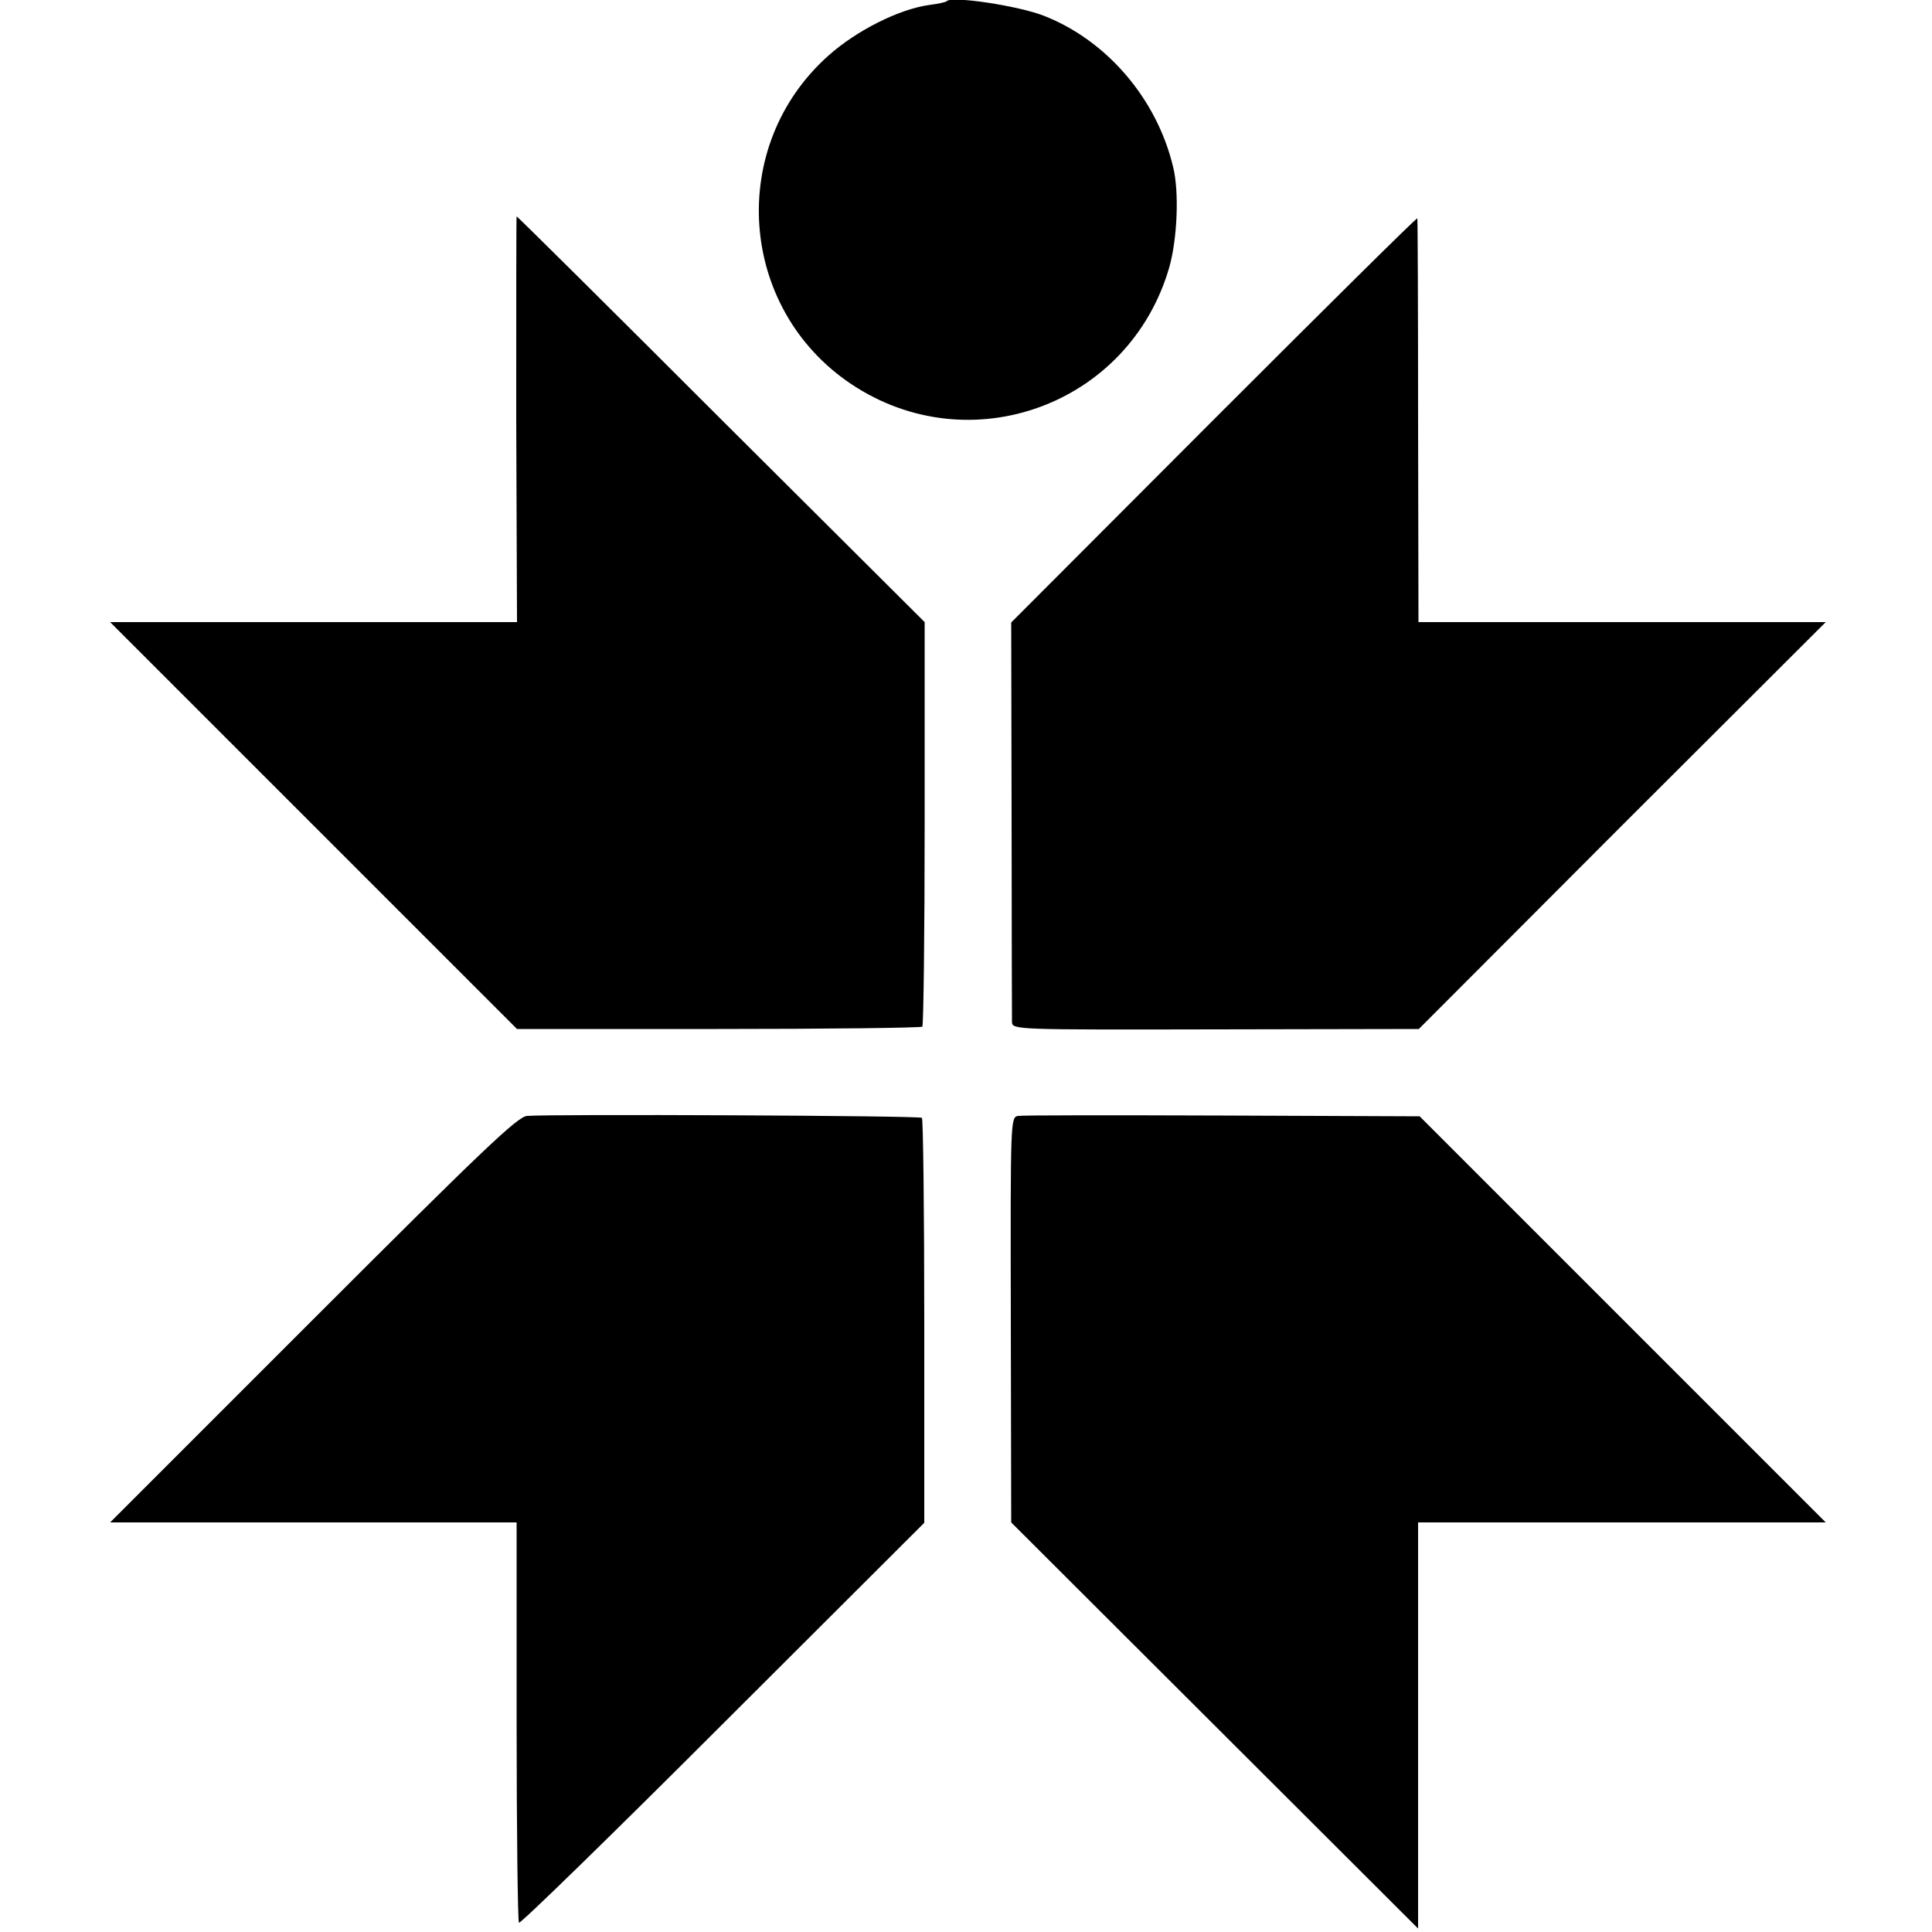
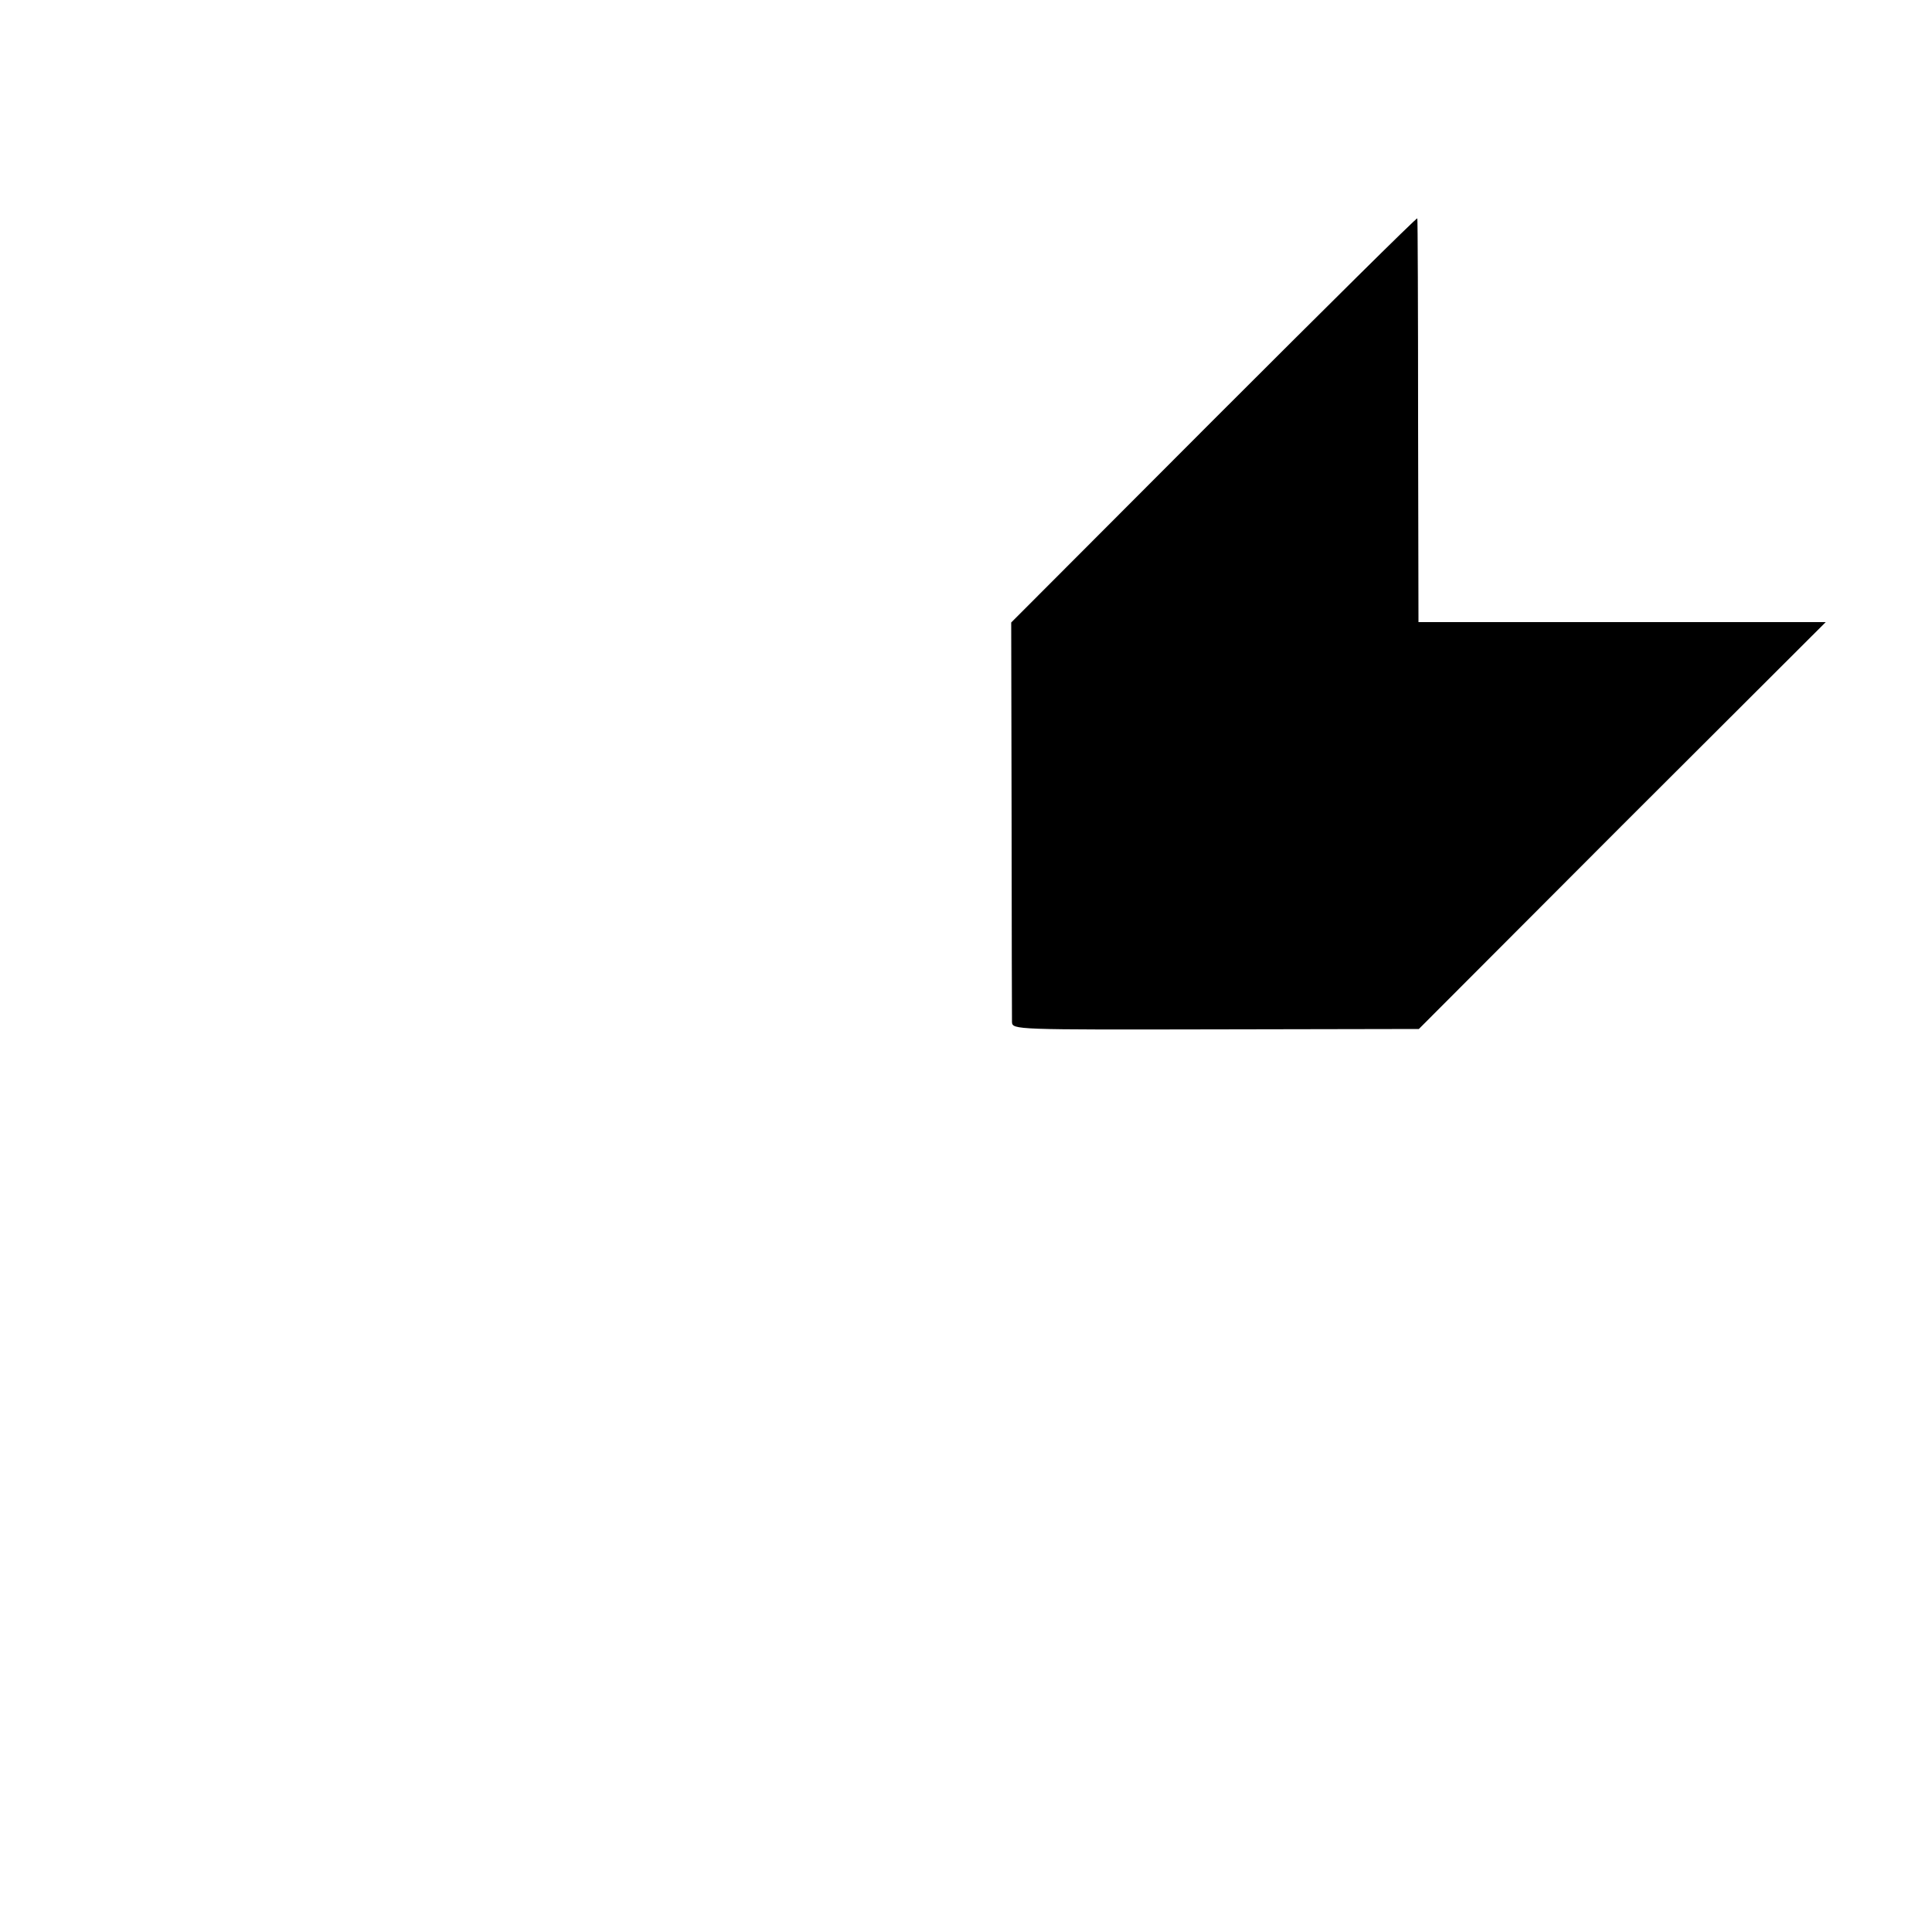
<svg xmlns="http://www.w3.org/2000/svg" version="1.0" width="500pt" height="500pt" viewBox="0 0 500 500" preserveAspectRatio="xMidYMid meet">
  <g transform="translate(0,500) scale(0.1,-0.1)" fill="#000000" stroke="none">
-     <path d="M2450 4997 c-3 -3 -23 -7 -46 -10 -78 -11 -187 -66 -259 -130 -264 -234 -235 -655 58 -851 307 -205 720 -54 823 302 21 74 26 196 10 260 -42 176 -171 327 -334 391 -66 26 -238 52 -252 38z" />
-     <path d="M1336 3915 l2 -525 -527 0 -526 0 526 -526 527 -527 521 0 c287 0 524 3 528 6 3 4 6 241 6 527 l0 520 -527 525 c-289 289 -527 525 -529 525 -1 0 -1 -236 -1 -525z" />
    <path d="M3141 3914 l-524 -525 1 -507 c0 -279 1 -516 1 -527 1 -20 8 -20 527 -19 l526 1 526 527 527 526 -527 0 -527 0 -1 522 c0 287 -1 522 -2 523 -2 2 -239 -233 -527 -521z" />
-     <path d="M1364 2112 c-25 -2 -117 -90 -554 -527 l-525 -525 526 0 526 0 0 -515 c0 -284 3 -518 6 -521 3 -4 241 228 527 514 l522 521 0 521 c0 287 -3 524 -6 527 -5 6 -967 10 -1022 5z" />
-     <path d="M2635 2112 c-20 -3 -20 -10 -19 -528 l1 -524 527 -526 526 -525 0 183 c0 101 0 337 0 526 l0 342 527 0 528 0 -525 525 -526 526 -509 2 c-281 1 -519 1 -530 -1z" />
  </g>
</svg>